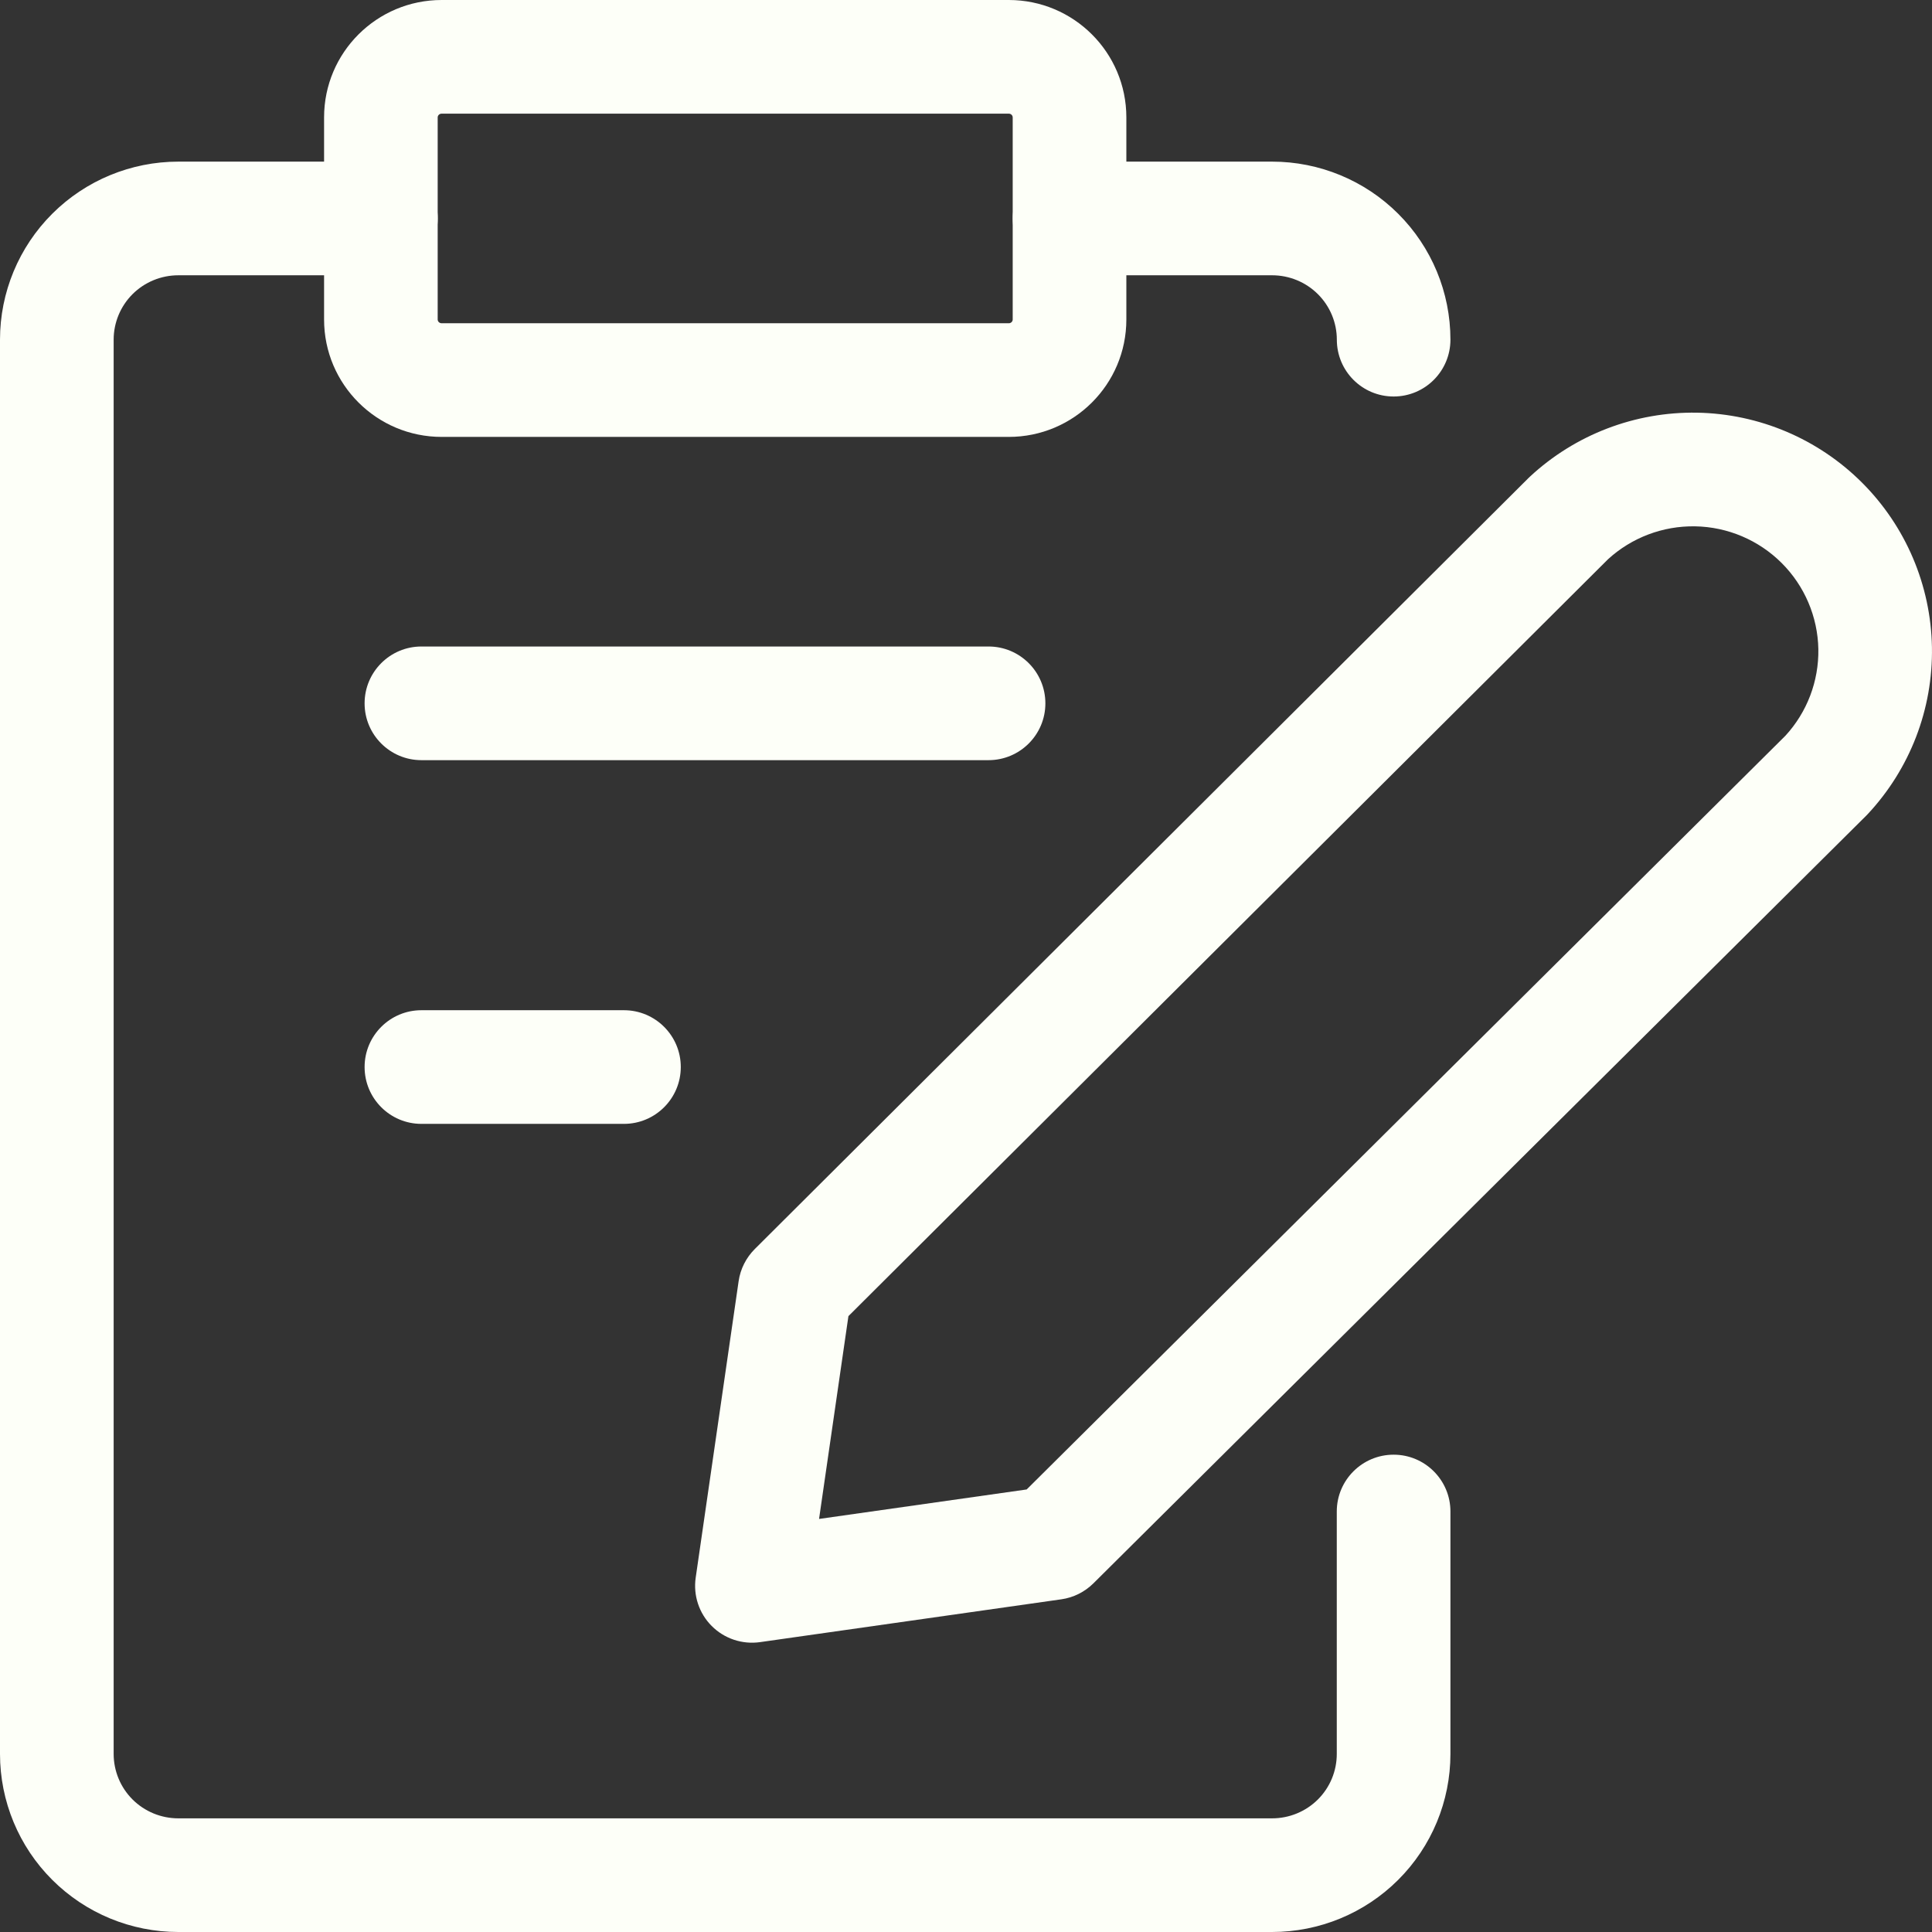
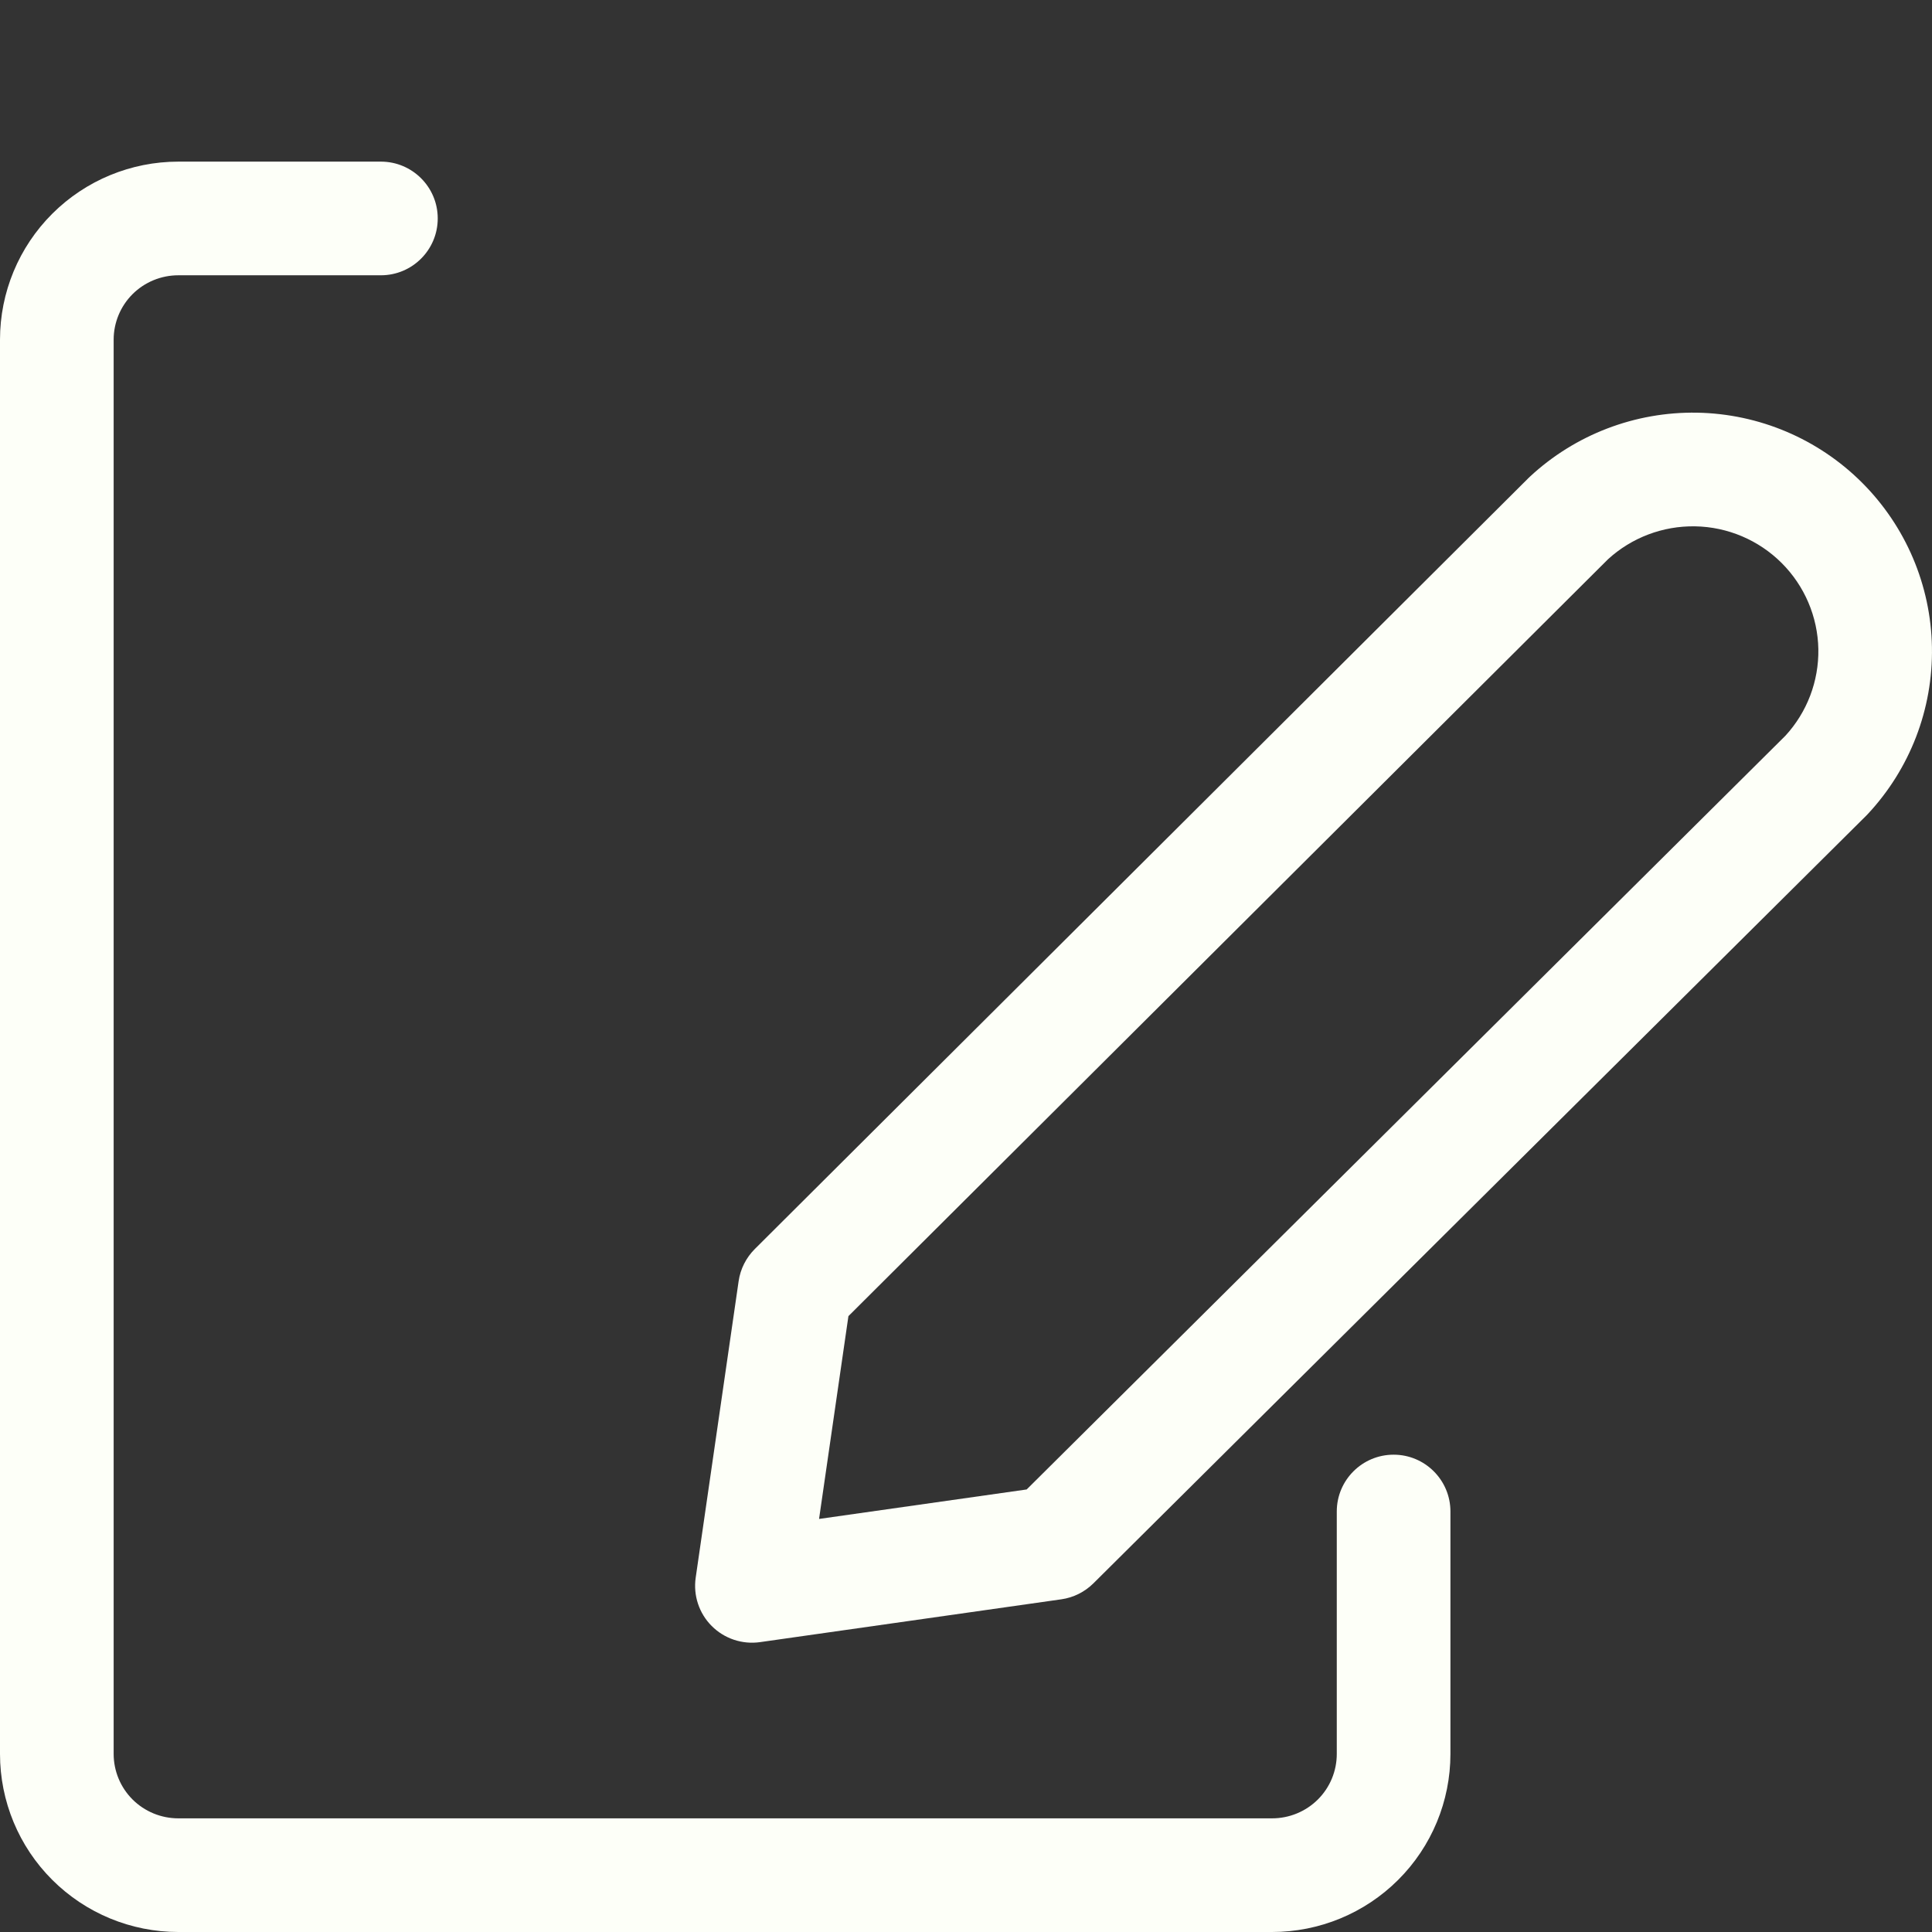
<svg xmlns="http://www.w3.org/2000/svg" width="35" height="35" viewBox="0 0 35 35" fill="none">
  <rect x="0" y="0" width="35" height="35" fill="#333333" stroke="none" />
  <path fill-rule="evenodd" clip-rule="evenodd" d="M29.13 10.132L15.37 23.843L14.838 27.517L18.599 26.983L32.344 13.329C32.737 12.902 32.951 12.34 32.941 11.759C32.93 11.174 32.692 10.614 32.276 10.199C31.86 9.784 31.298 9.545 30.708 9.535C30.124 9.525 29.559 9.739 29.13 10.132ZM27.716 8.635C28.537 7.872 29.623 7.457 30.744 7.476C31.866 7.496 32.936 7.949 33.73 8.741C34.524 9.533 34.979 10.602 34.999 11.723C35.019 12.844 34.602 13.928 33.836 14.748C33.828 14.757 33.819 14.766 33.81 14.775L19.808 28.684C19.65 28.84 19.447 28.942 19.227 28.973L13.767 29.749C13.446 29.794 13.122 29.686 12.893 29.456C12.664 29.227 12.557 28.903 12.603 28.582L13.381 23.209C13.413 22.989 13.516 22.785 13.674 22.627L27.69 8.66C27.699 8.652 27.707 8.643 27.716 8.635Z" fill="#FDFFF8" />
-   <path fill-rule="evenodd" clip-rule="evenodd" d="M8.001 2.059C7.959 2.059 7.929 2.092 7.929 2.127V5.788C7.929 5.823 7.959 5.856 8.001 5.856H18.275C18.317 5.856 18.346 5.823 18.346 5.788V2.127C18.346 2.092 18.317 2.059 18.275 2.059H8.001ZM5.871 2.127C5.871 0.95 6.827 0 8.001 0H18.275C19.449 0 20.405 0.95 20.405 2.127V5.788C20.405 6.965 19.449 7.915 18.275 7.915H8.001C6.827 7.915 5.871 6.965 5.871 5.788V2.127Z" fill="#FDFFF8" />
-   <path fill-rule="evenodd" clip-rule="evenodd" d="M18.347 3.957C18.347 3.389 18.808 2.928 19.376 2.928H23.045C23.901 2.928 24.723 3.267 25.329 3.872C25.935 4.476 26.276 5.297 26.276 6.153C26.276 6.722 25.816 7.183 25.247 7.183C24.678 7.183 24.218 6.722 24.218 6.153C24.218 5.845 24.095 5.548 23.875 5.329C23.655 5.11 23.357 4.987 23.045 4.987H19.376C18.808 4.987 18.347 4.526 18.347 3.957Z" fill="#FDFFF8" />
  <path fill-rule="evenodd" clip-rule="evenodd" d="M3.231 4.987C2.919 4.987 2.621 5.11 2.401 5.329C2.182 5.548 2.059 5.845 2.059 6.153V31.774C2.059 32.083 2.182 32.38 2.401 32.599C2.621 32.818 2.919 32.941 3.231 32.941H23.045C23.357 32.941 23.655 32.818 23.875 32.599C24.095 32.38 24.217 32.083 24.217 31.774V27.382C24.217 26.814 24.678 26.353 25.247 26.353C25.815 26.353 26.276 26.814 26.276 27.382V31.774C26.276 32.631 25.935 33.452 25.329 34.056C24.723 34.661 23.901 35 23.045 35H3.231C2.375 35 1.553 34.661 0.947 34.056C0.341 33.452 0 32.631 0 31.774V6.153C0 5.297 0.341 4.476 0.947 3.872C1.553 3.267 2.375 2.928 3.231 2.928H6.9C7.469 2.928 7.93 3.389 7.93 3.957C7.93 4.526 7.469 4.987 6.9 4.987H3.231Z" fill="#FDFFF8" />
-   <path fill-rule="evenodd" clip-rule="evenodd" d="M6.605 12.742C6.605 12.173 7.066 11.712 7.634 11.712H17.908C18.477 11.712 18.938 12.173 18.938 12.742C18.938 13.31 18.477 13.771 17.908 13.771H7.634C7.066 13.771 6.605 13.31 6.605 12.742Z" fill="#FDFFF8" />
-   <path fill-rule="evenodd" clip-rule="evenodd" d="M6.605 19.33C6.605 18.762 7.066 18.301 7.634 18.301H11.303C11.872 18.301 12.333 18.762 12.333 19.33C12.333 19.899 11.872 20.36 11.303 20.36H7.634C7.066 20.36 6.605 19.899 6.605 19.33Z" fill="#FDFFF8" />
</svg>